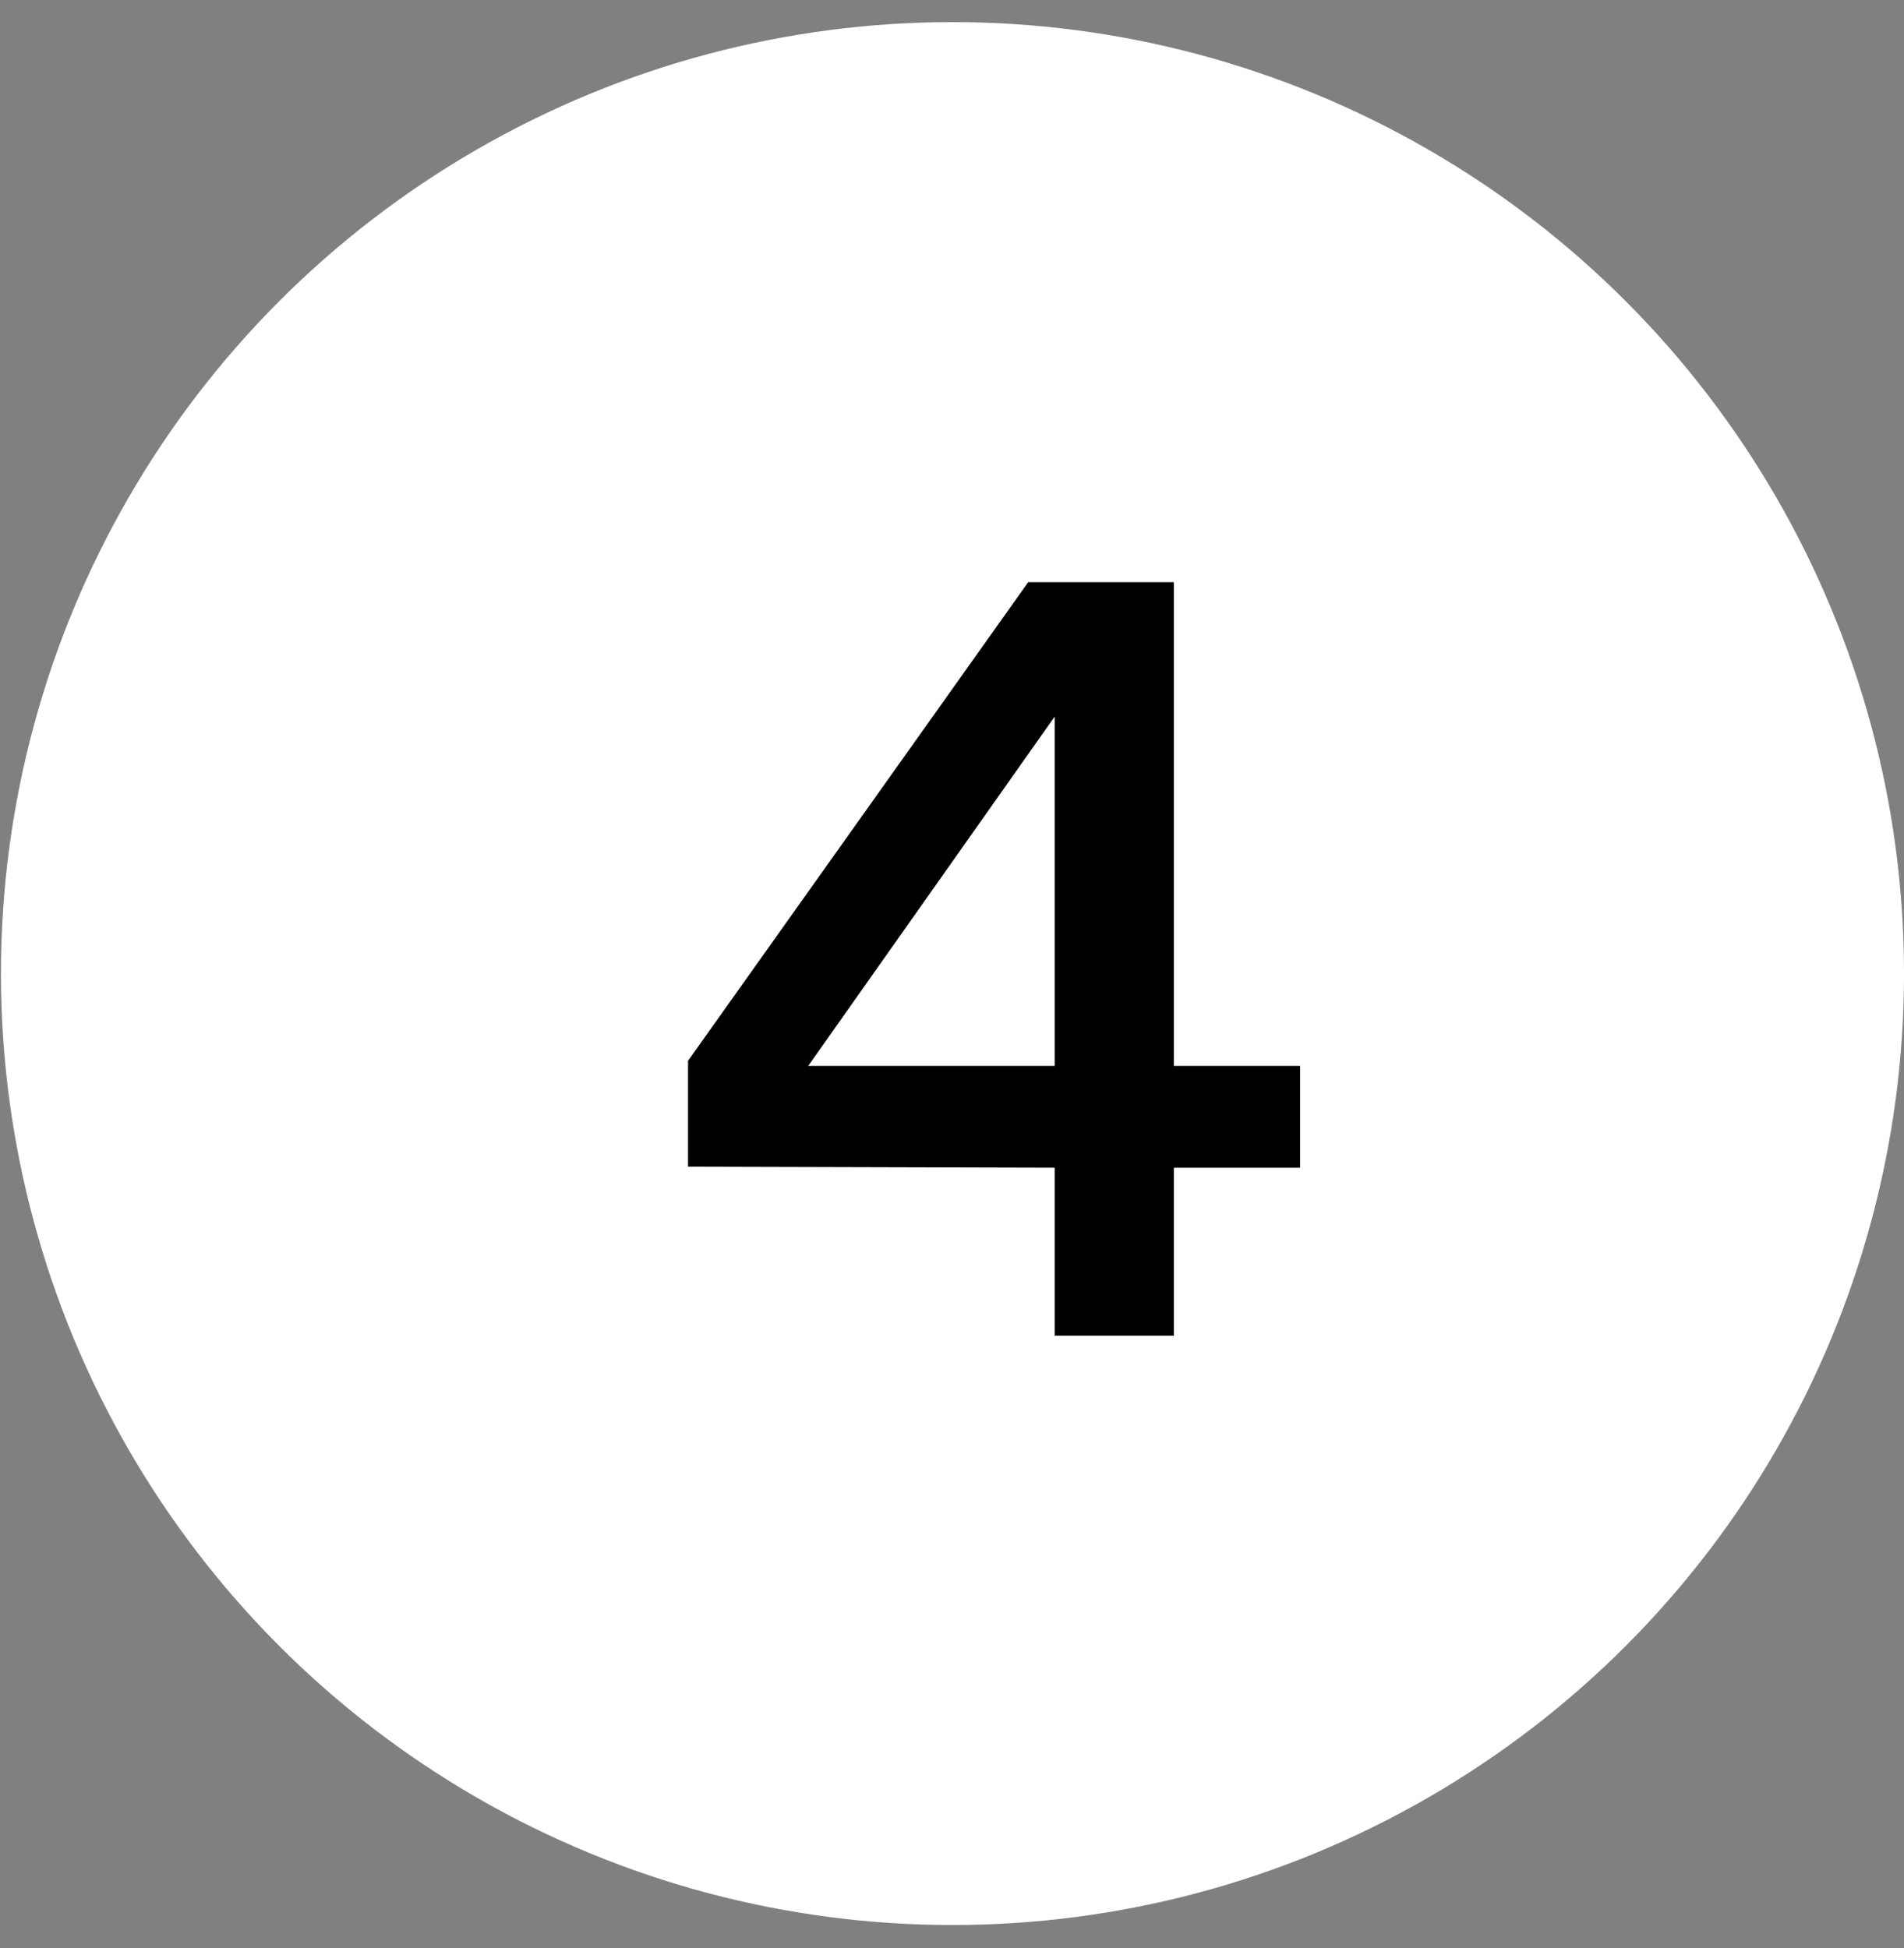
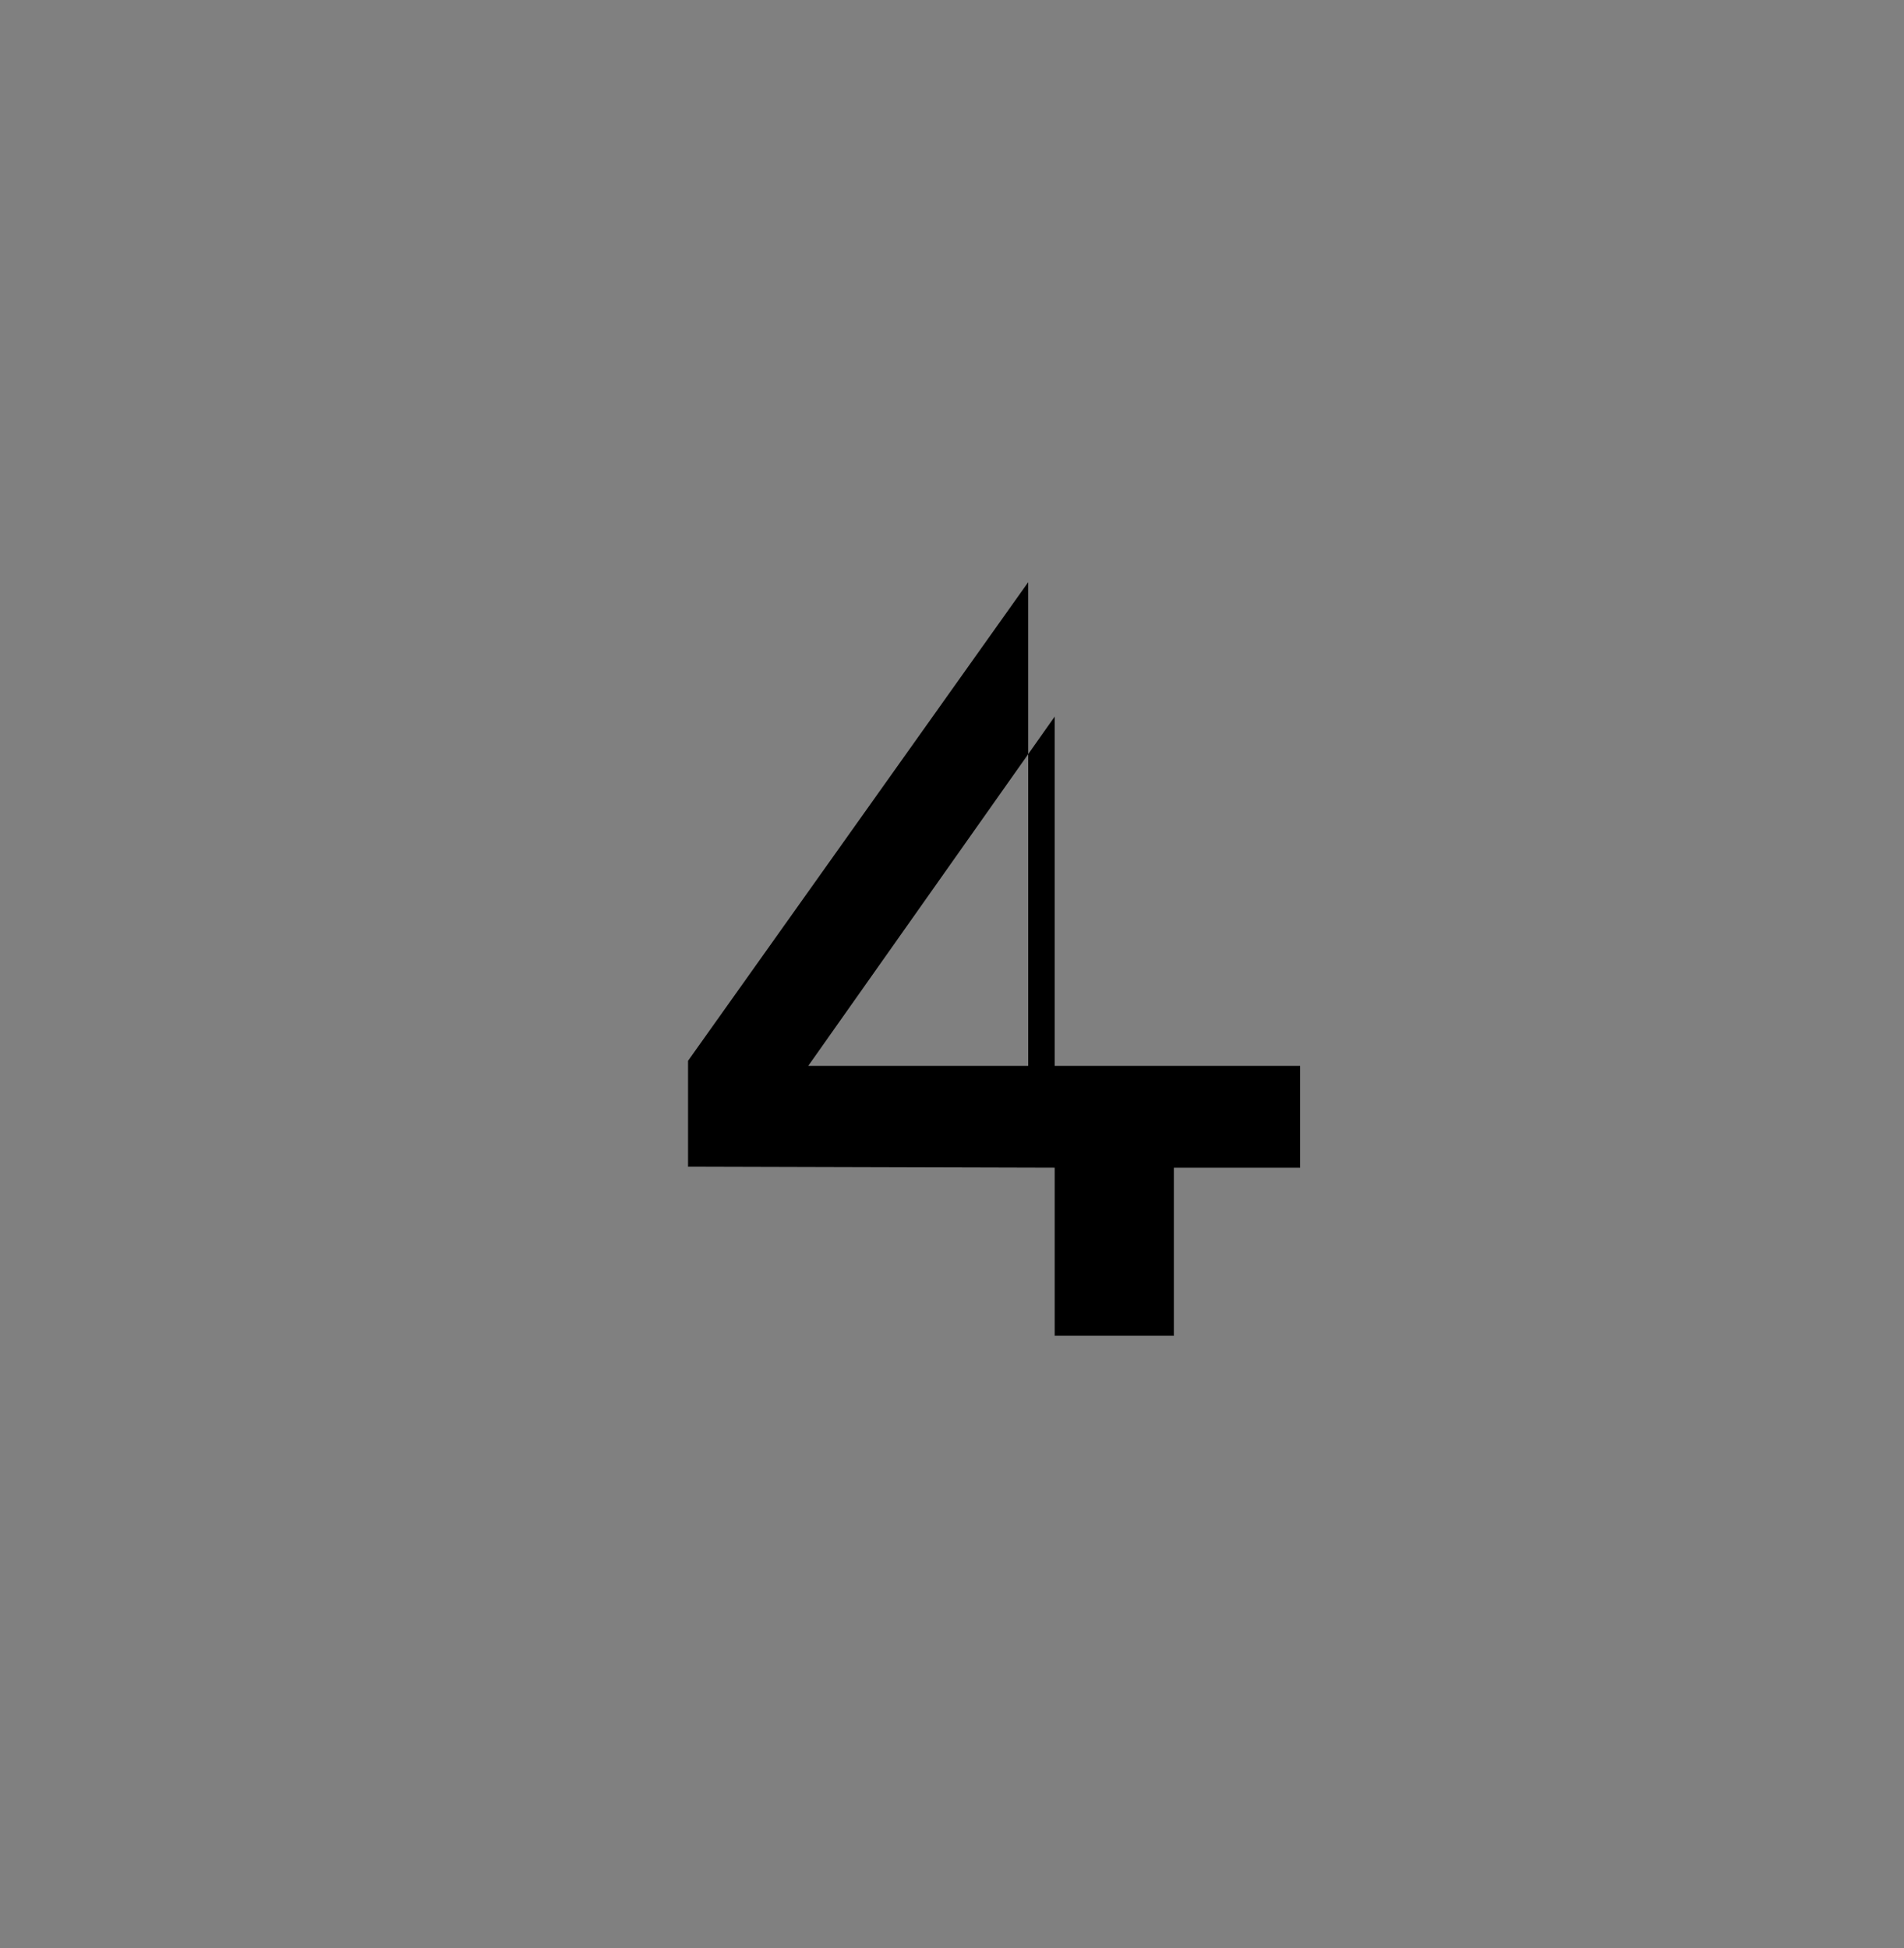
<svg xmlns="http://www.w3.org/2000/svg" width="43" height="44" viewBox="0 0 43 44" fill="none">
  <rect x="0" y="0" width="43" height="44" fill="#808080" stroke="none" />
-   <circle cx="21.511" cy="21.989" r="21.119" fill="white" stroke="white" stroke-width="0.741" />
-   <path d="M23.819 30.169V26.374L15.539 26.351V23.959L23.221 13.149H26.51V24.074H29.362V26.374H26.51V30.169H23.819ZM18.253 24.074H23.819V16.185L18.253 24.074Z" fill="black" />
+   <path d="M23.819 30.169V26.374L15.539 26.351V23.959L23.221 13.149V24.074H29.362V26.374H26.51V30.169H23.819ZM18.253 24.074H23.819V16.185L18.253 24.074Z" fill="black" />
</svg>